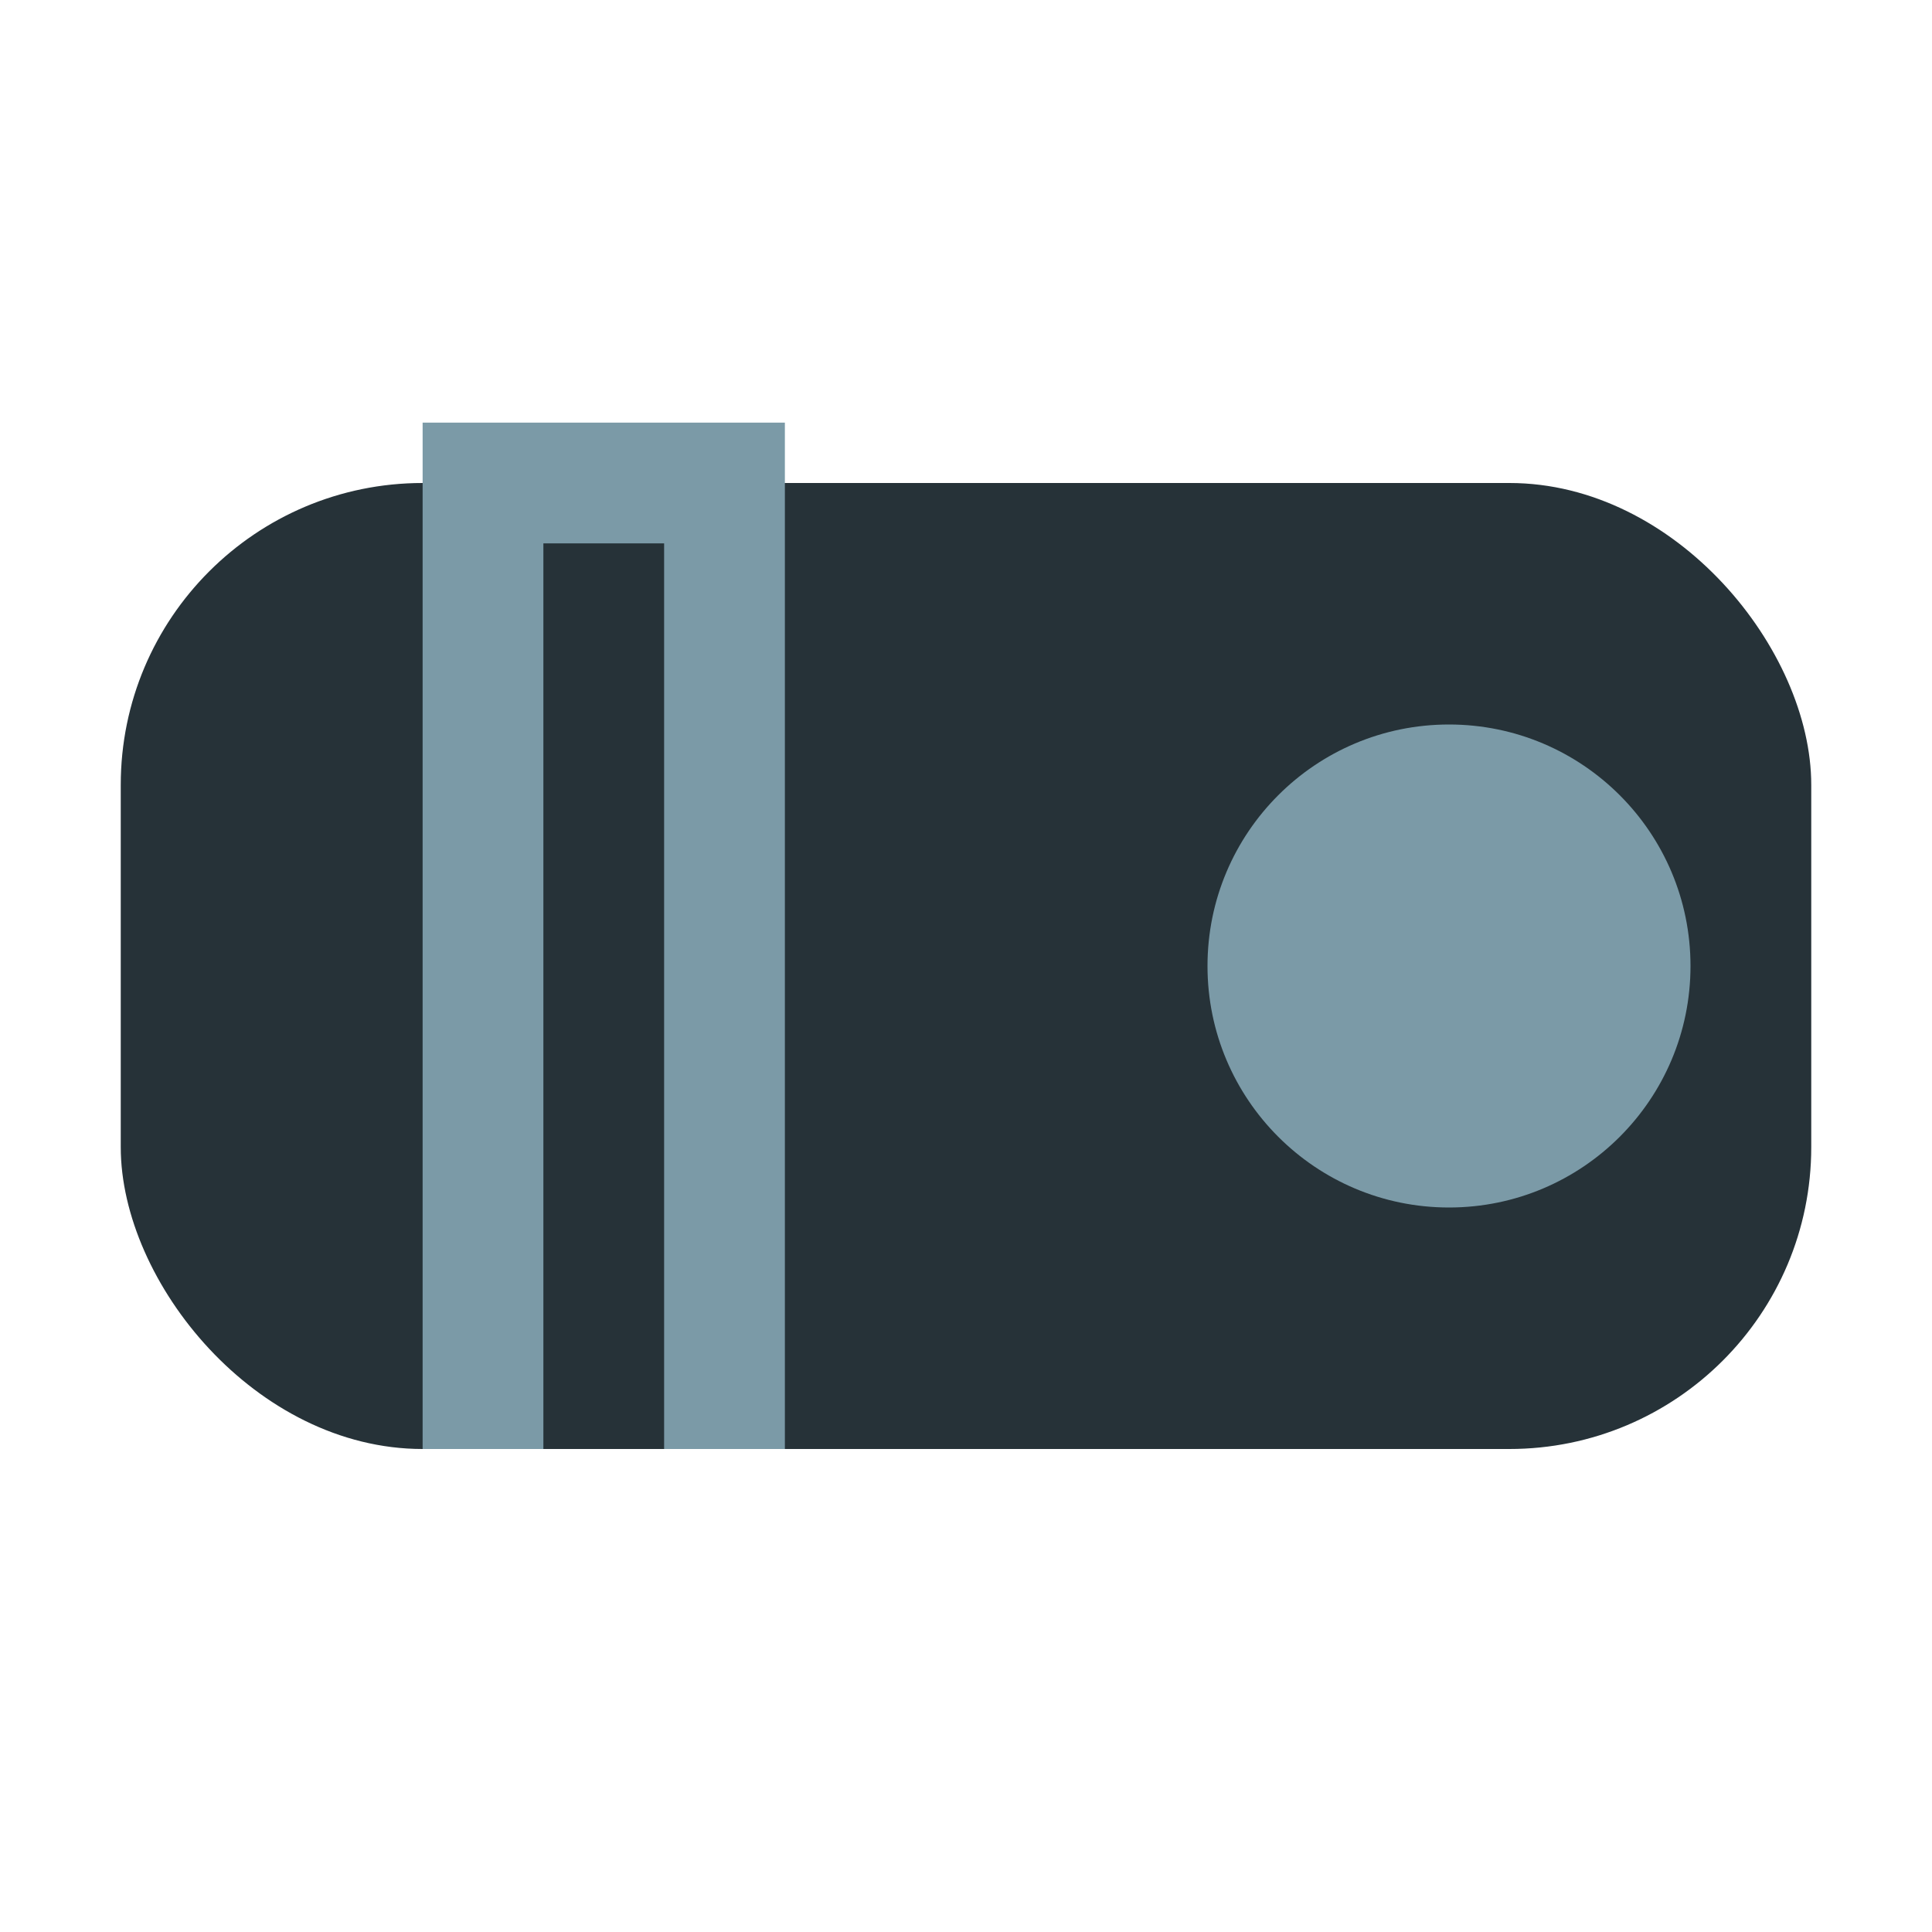
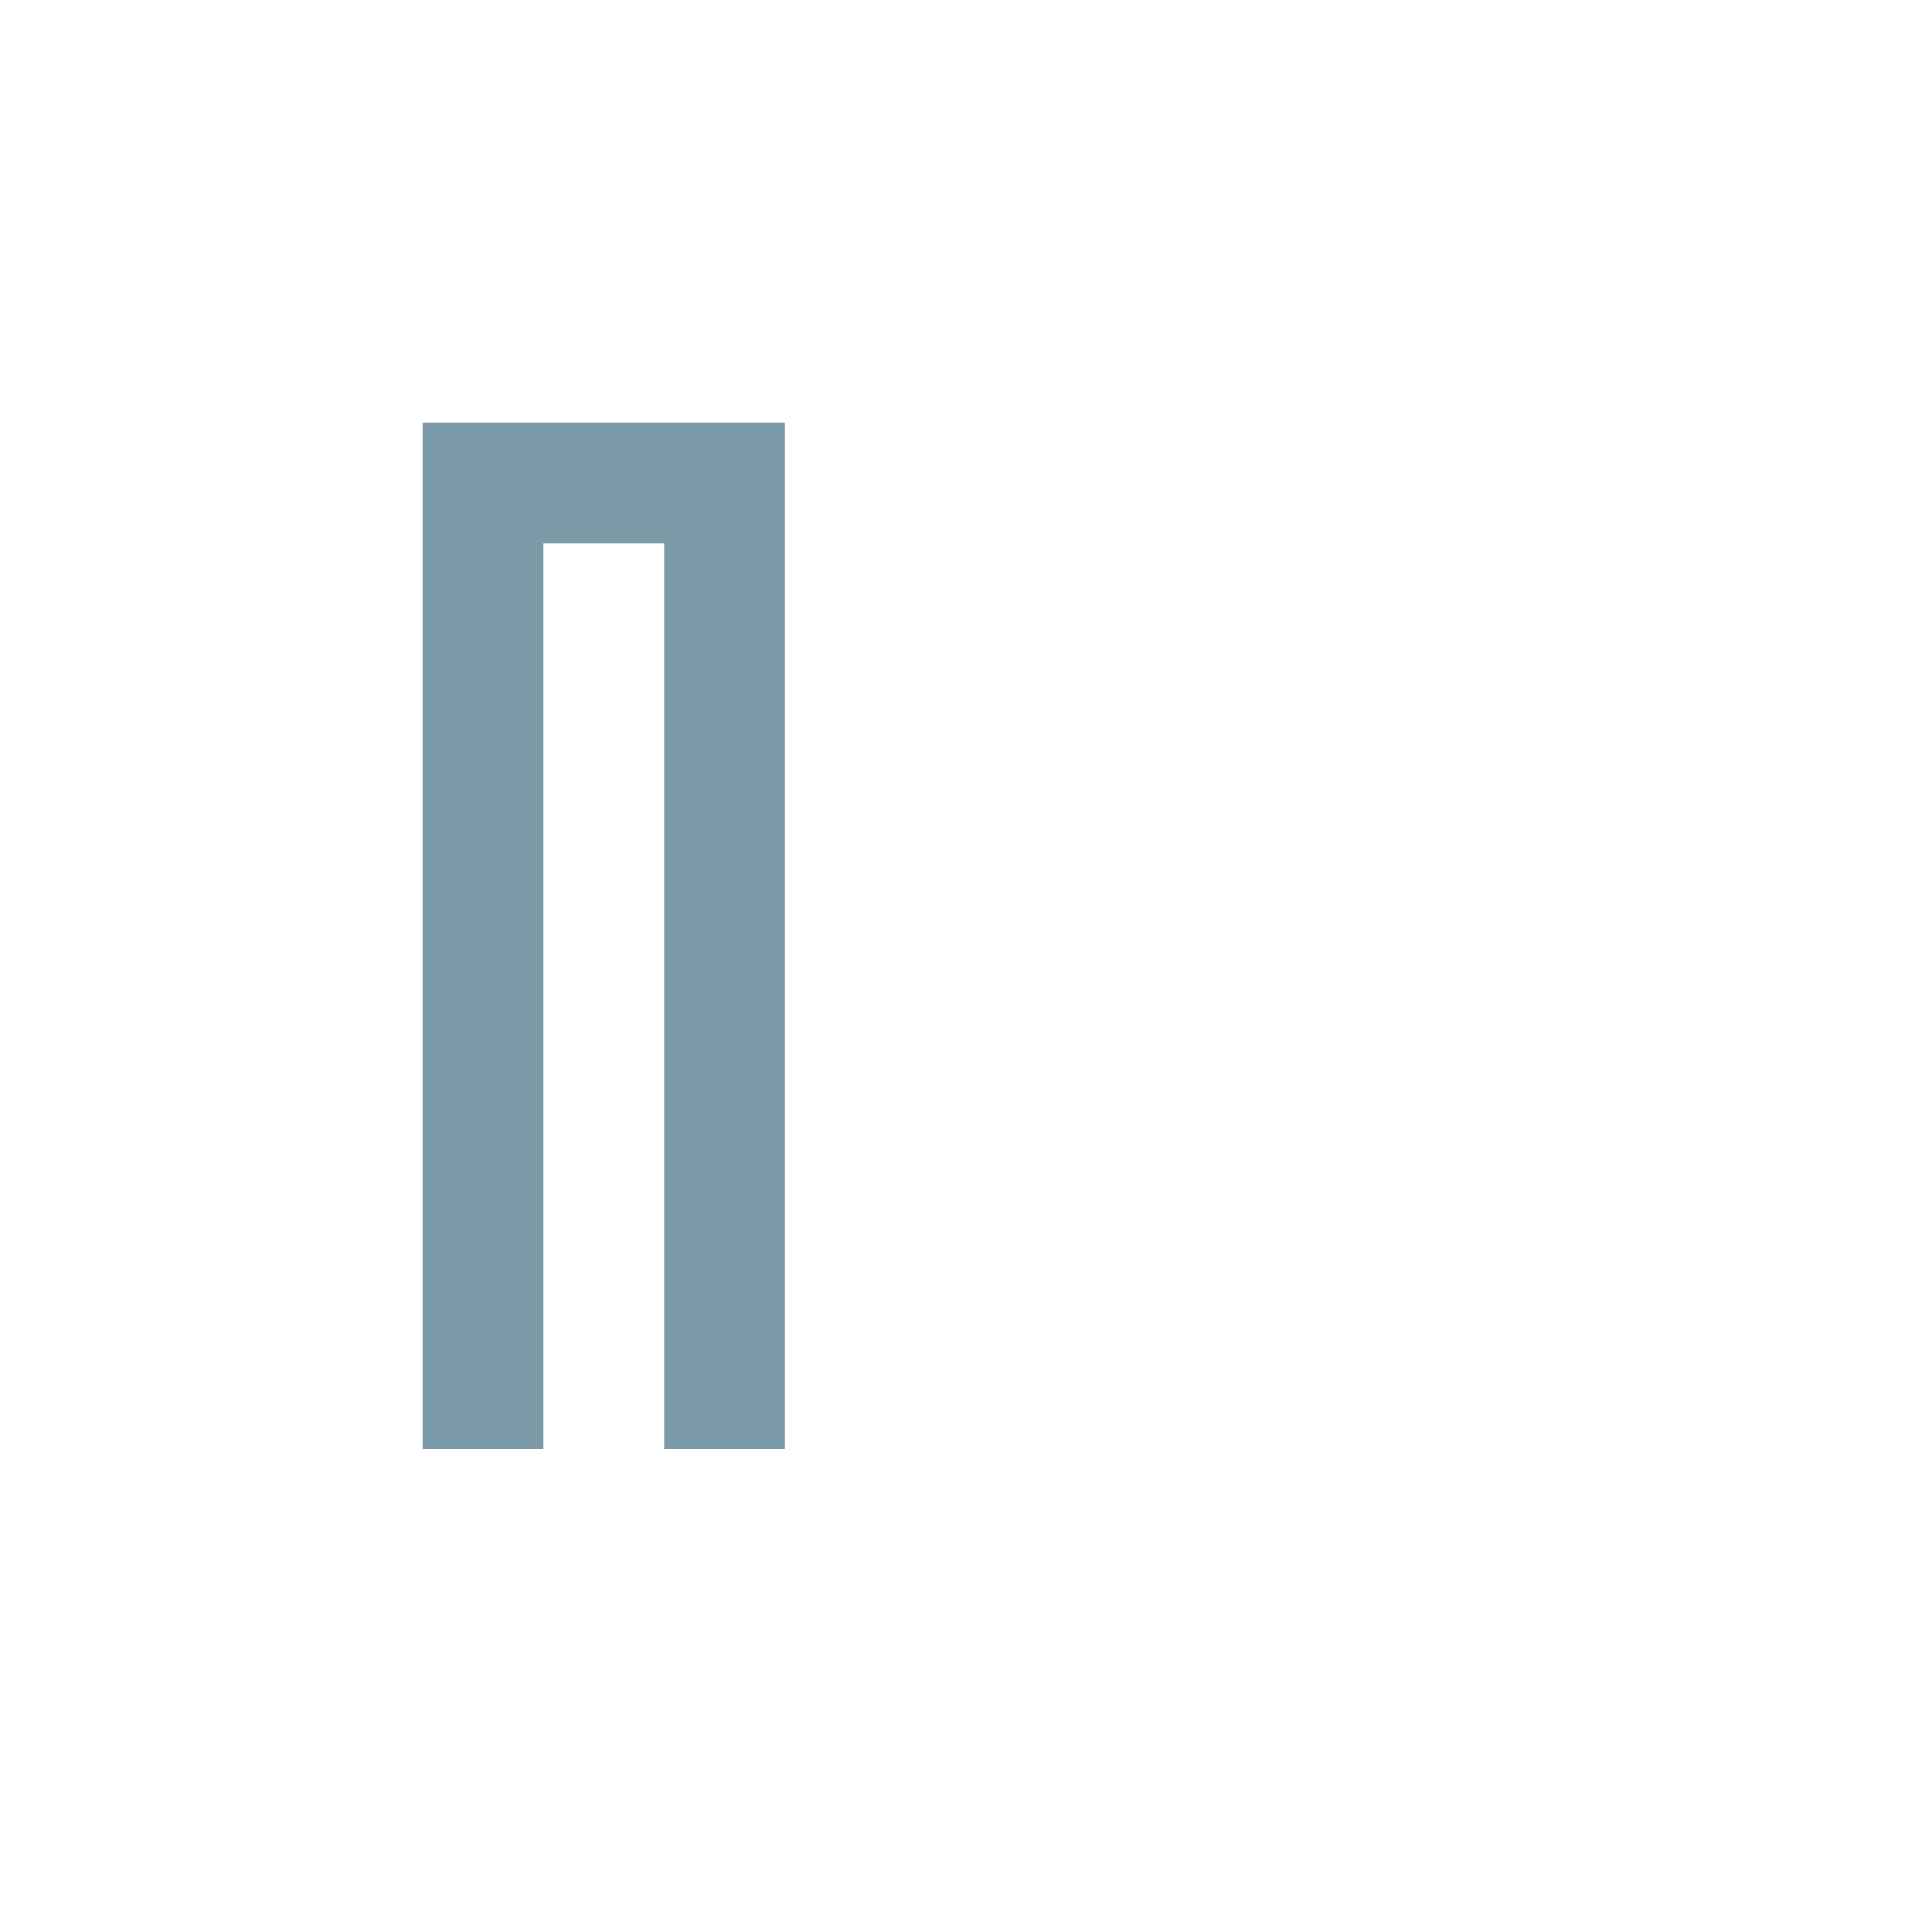
<svg xmlns="http://www.w3.org/2000/svg" width="32" height="32" viewBox="0 0 32 32">
-   <rect x="2" y="8" width="28" height="16" rx="5" fill="#263238" />
  <path d="M8 24V8h4v16" stroke="#7B9AA7" stroke-width="2" fill="none" />
-   <circle cx="24" cy="16" r="4" fill="#7B9AA7" />
</svg>